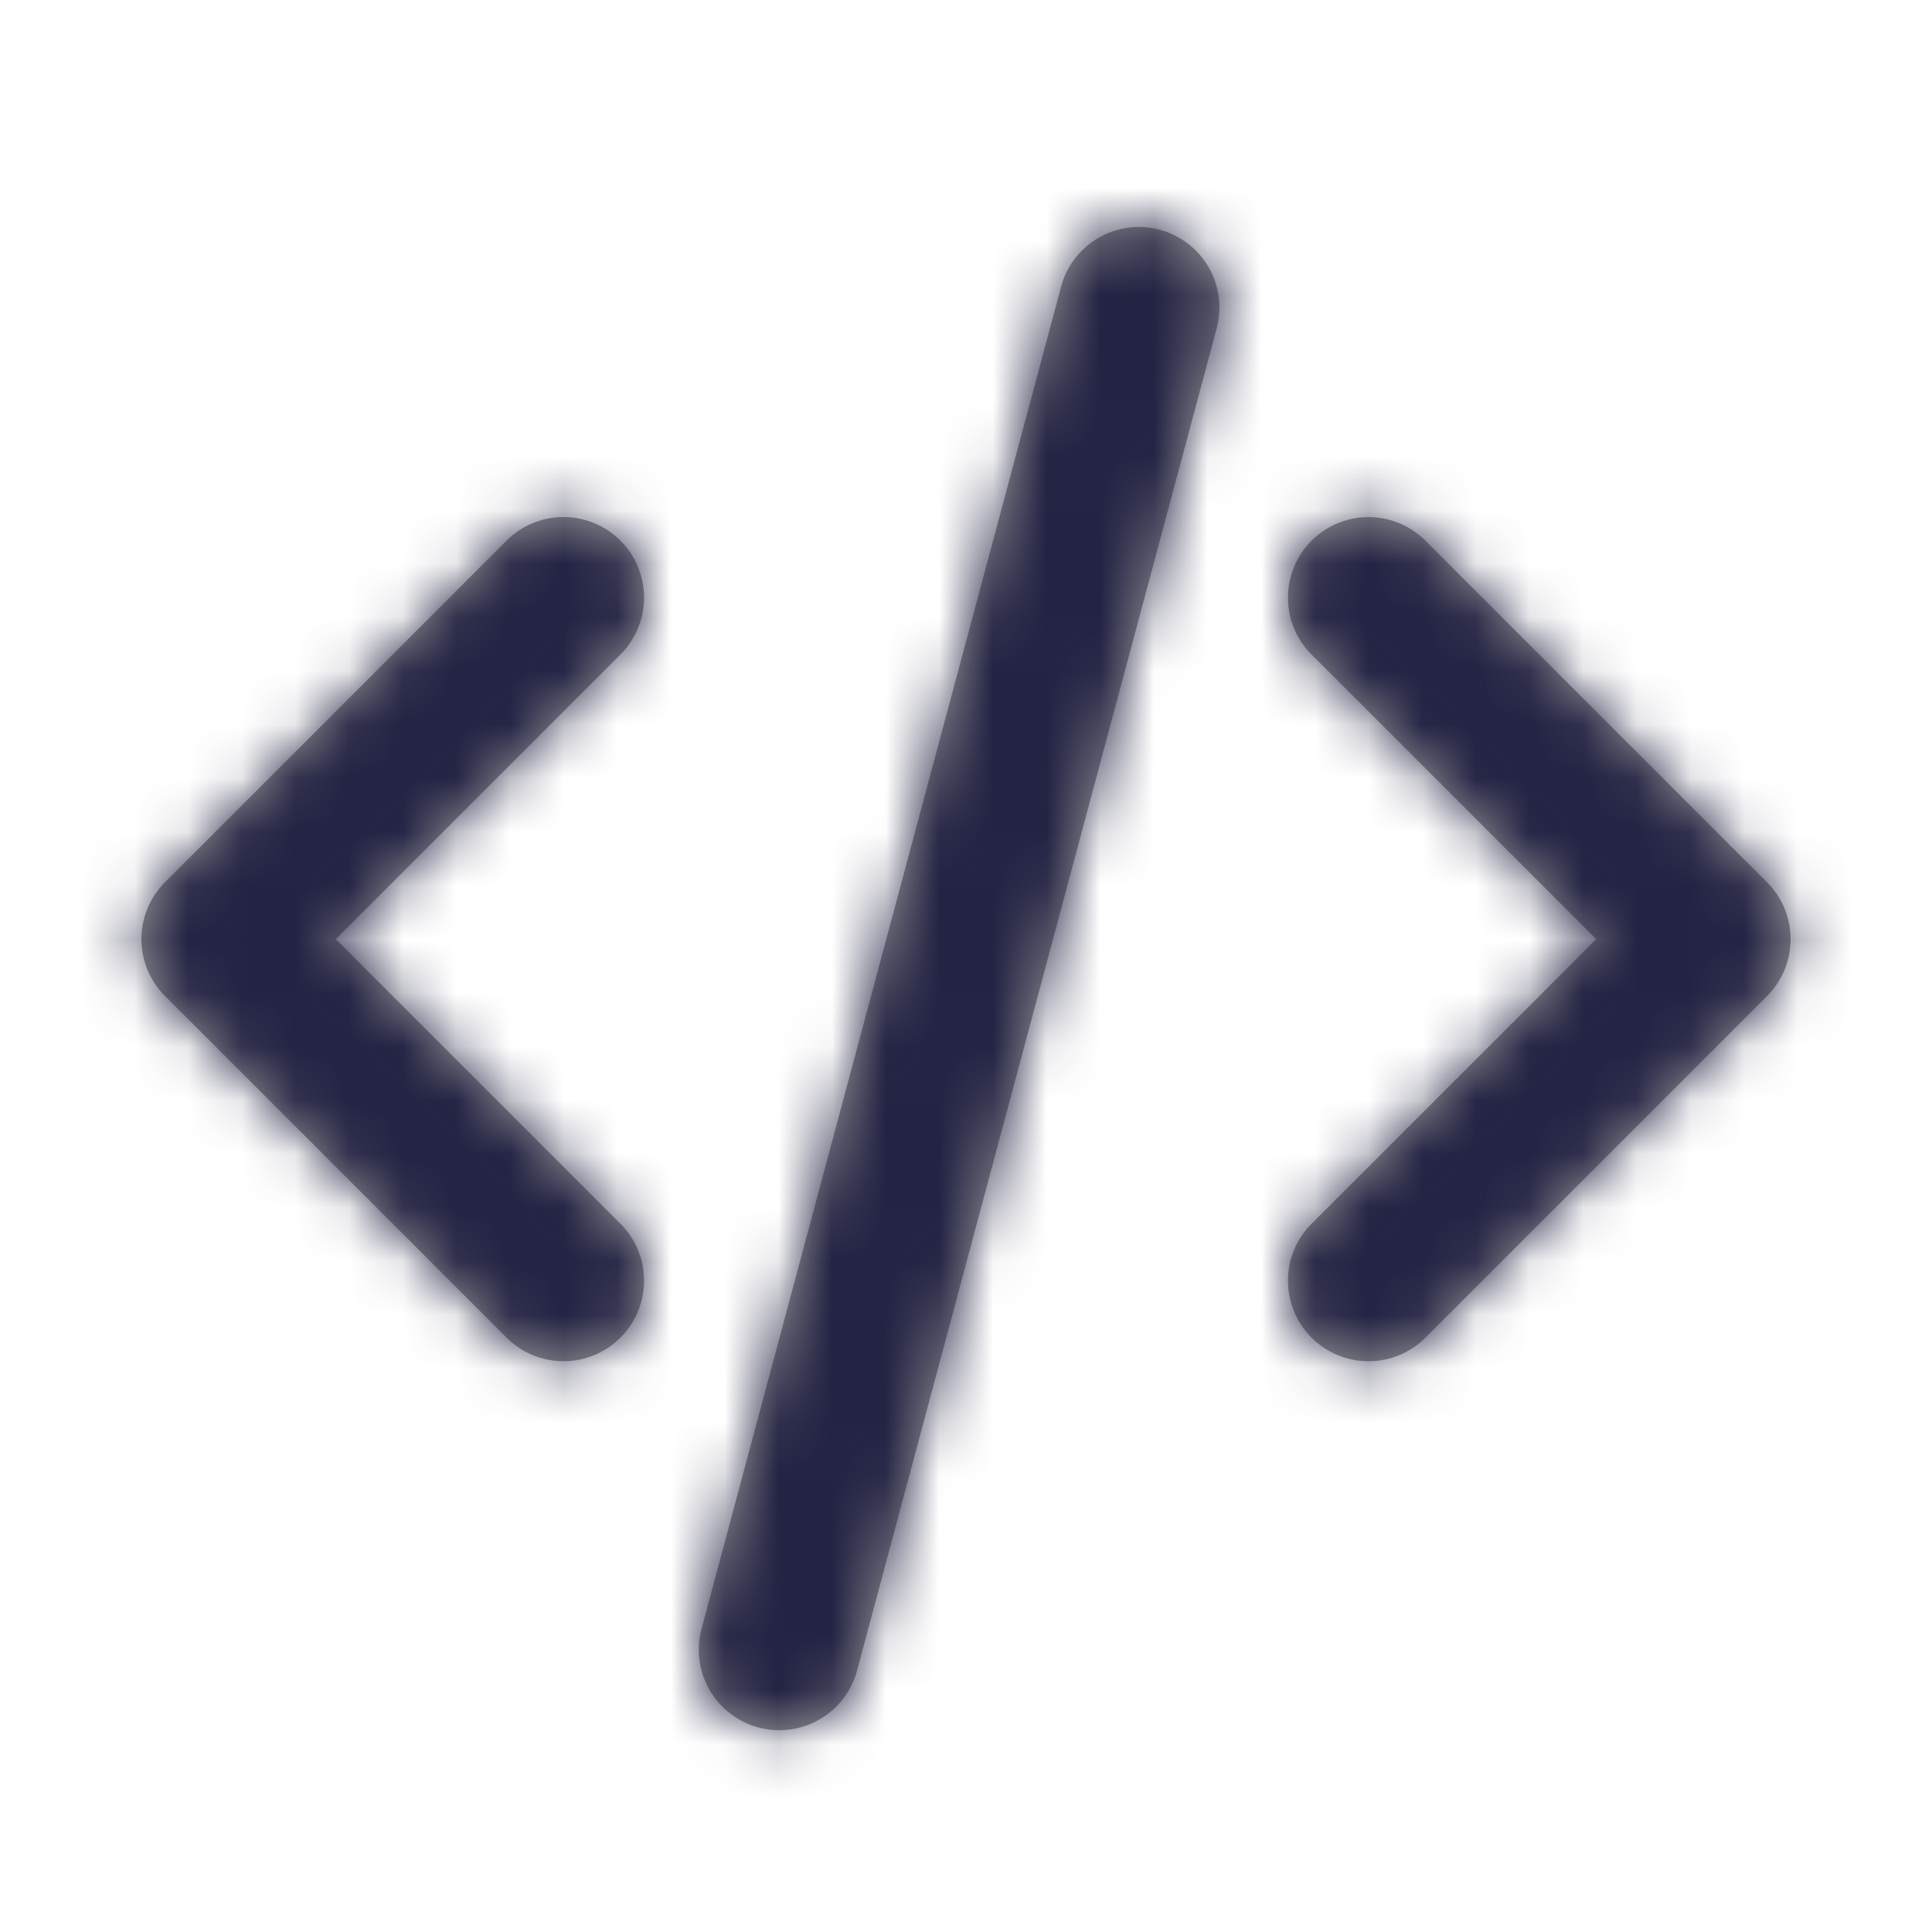
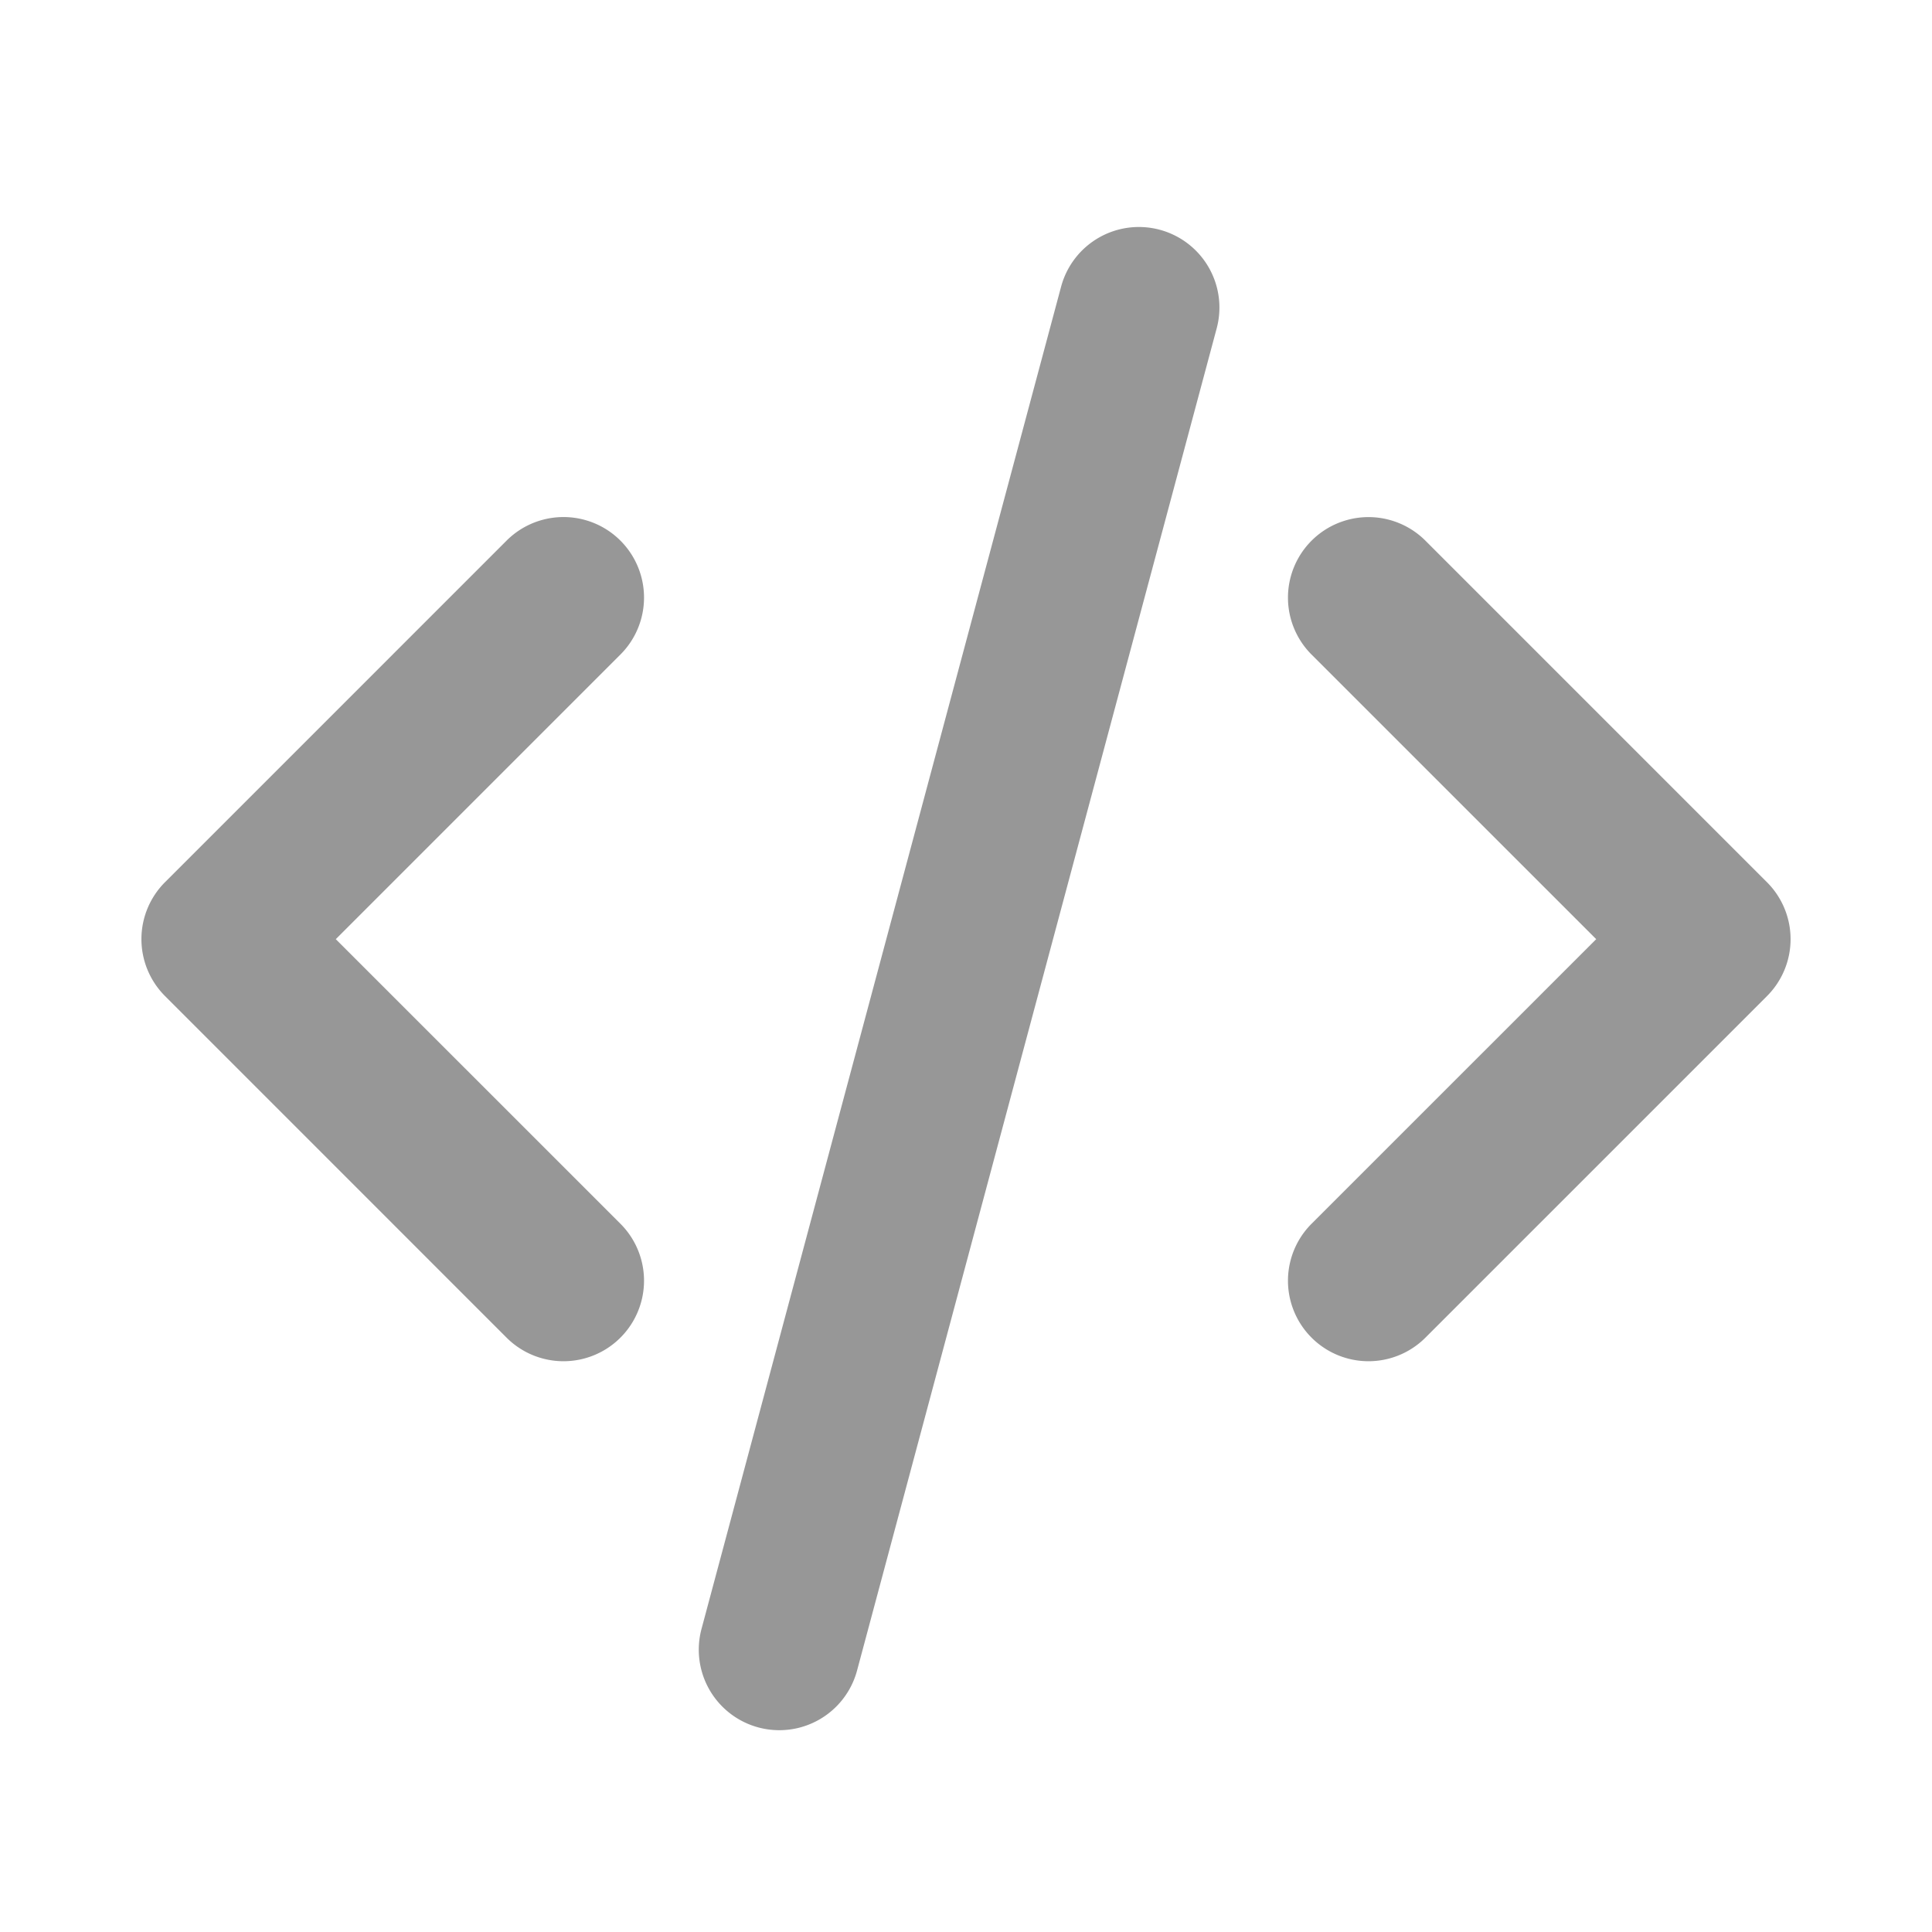
<svg xmlns="http://www.w3.org/2000/svg" xmlns:xlink="http://www.w3.org/1999/xlink" width="22" height="22" viewBox="0 0 36 36">
  <defs>
    <path id="a" d="M29.743 17.5l-5.304-5.303a1.5 1.5 0 0 1 2.122-2.122l6.364 6.364a1.5 1.5 0 0 1 0 2.122l-6.364 6.364a1.5 1.5 0 0 1-2.122-2.122l5.304-5.303zm-23.486 0l5.304 5.303a1.5 1.5 0 0 1-2.122 2.122L3.075 18.56a1.5 1.5 0 0 1 0-2.122l6.364-6.364a1.5 1.5 0 0 1 2.122 2.122L6.257 17.5zM22.671 6.119L15.97 31.128a1.5 1.5 0 1 1-2.898-.777l6.7-25.009a1.5 1.5 0 1 1 2.899.777z" />
  </defs>
  <g fill="none" fill-rule="evenodd">
    <mask id="b" fill="#fff">
      <use xlink:href="#a" />
    </mask>
    <use fill="#979797" fill-rule="nonzero" xlink:href="#a" />
    <g fill="#232344" mask="url(#b)">
-       <path d="M0 0h36v36H0z" />
-     </g>
+       </g>
  </g>
</svg>